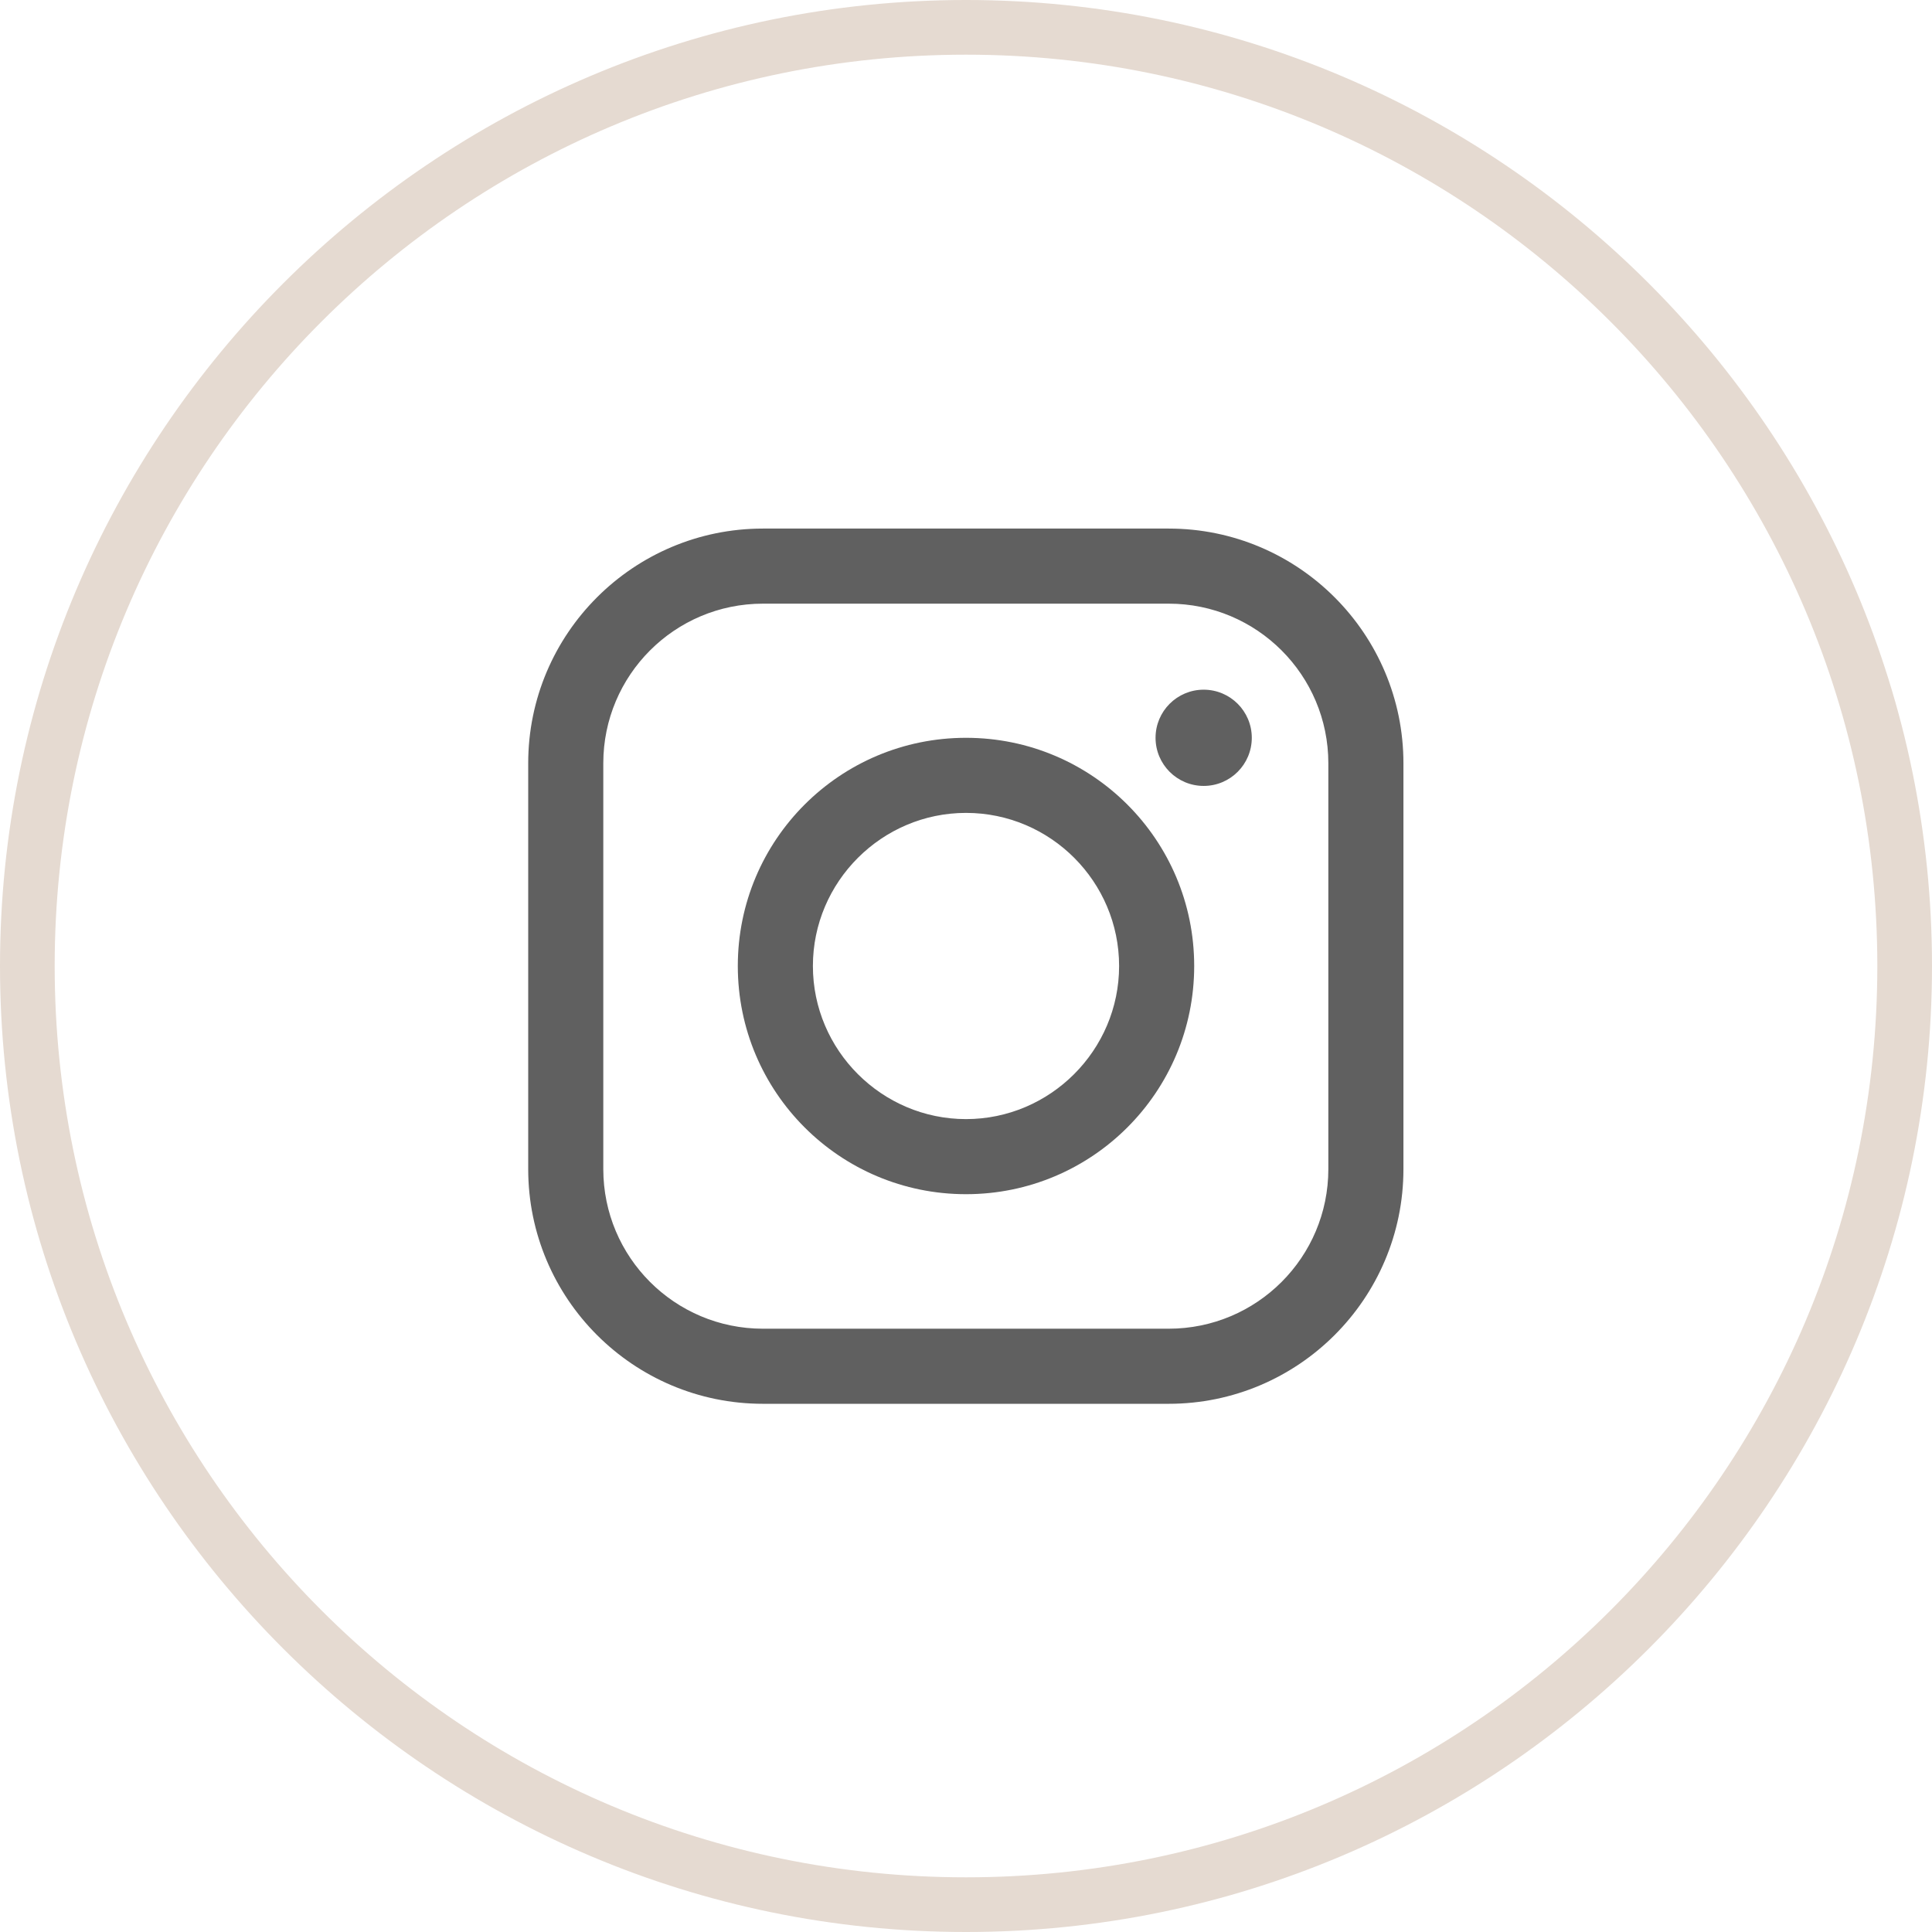
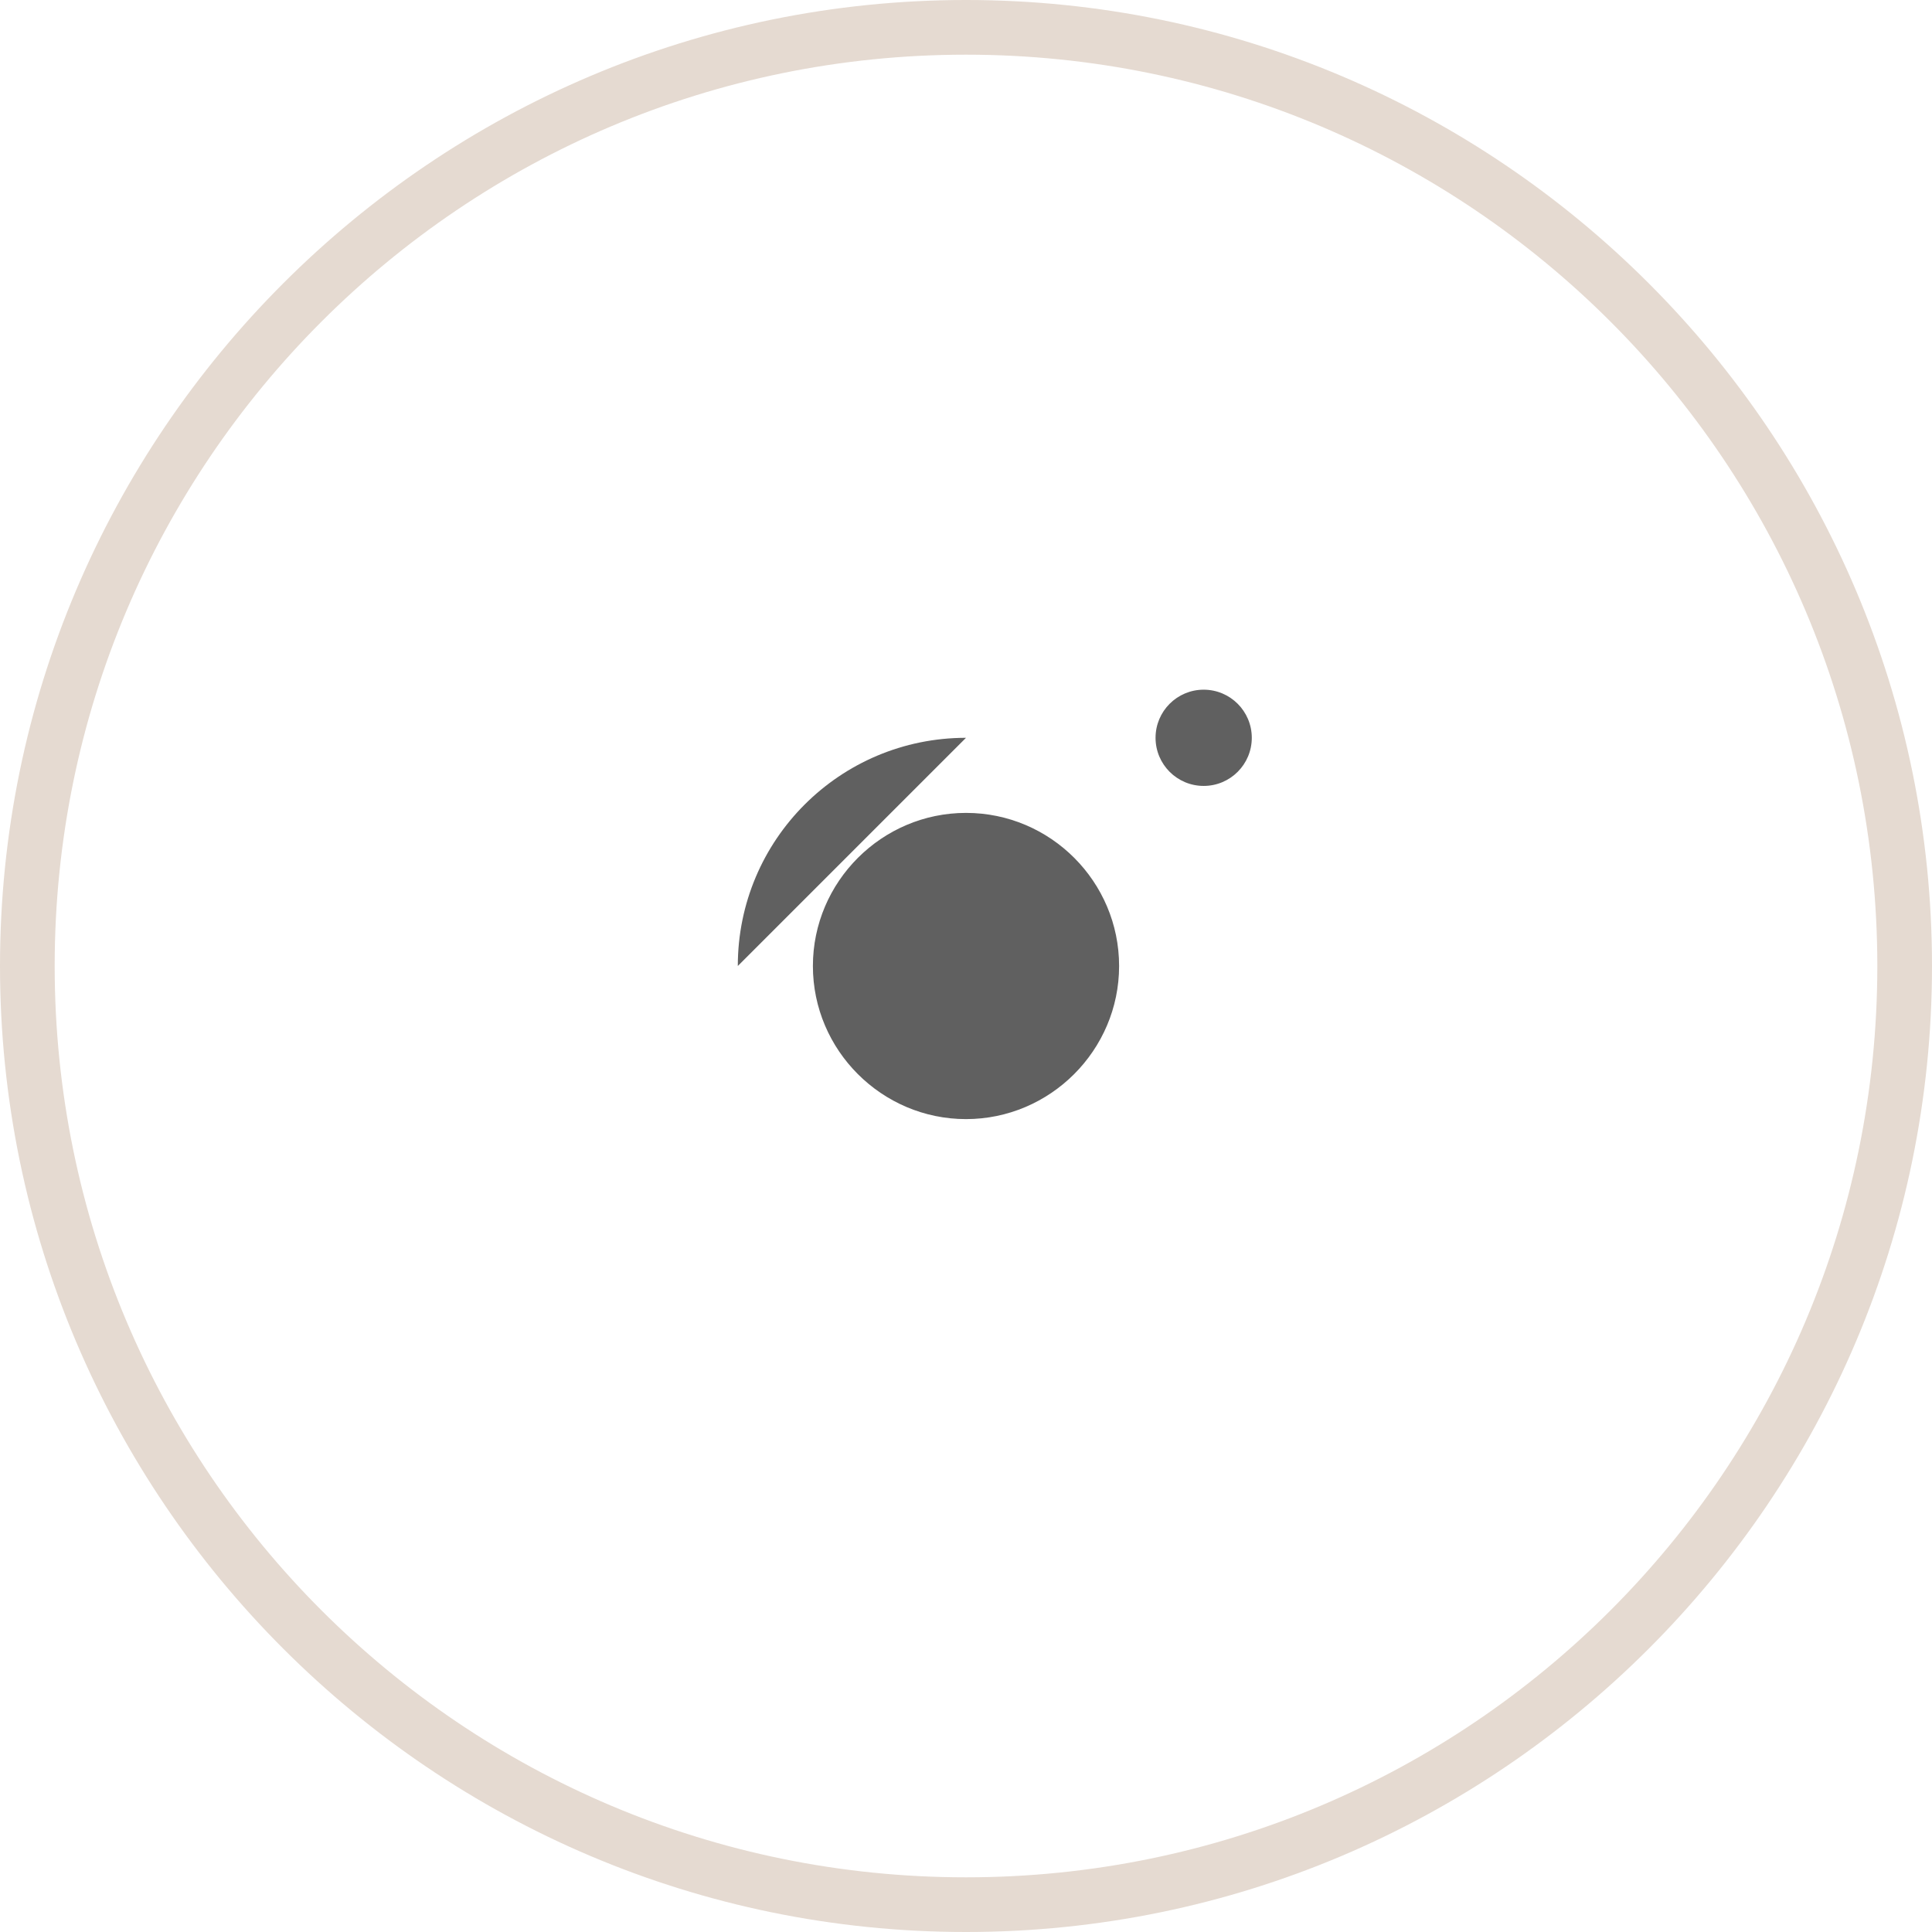
<svg xmlns="http://www.w3.org/2000/svg" id="_レイヤー_2" data-name="レイヤー 2" width="53" height="53" viewBox="0 0 53 53">
  <defs>
    <style>
      .cls-1 {
        fill: #606060;
      }

      .cls-1, .cls-2 {
        stroke-width: 0px;
      }

      .cls-2 {
        fill: #e5dad1;
      }
    </style>
  </defs>
  <g id="_レイヤー_1-2" data-name="レイヤー 1">
    <path class="cls-2" d="m26.5,1.5c13.81,0,25,11.19,25,25s-11.19,25-25,25S1.5,40.31,1.5,26.5,12.69,1.5,26.5,1.5m0-1.5C11.89,0,0,11.89,0,26.5s11.89,26.5,26.5,26.5,26.5-11.89,26.5-26.5S41.11,0,26.5,0h0Z" />
    <g>
-       <path class="cls-1" d="m32.06,16.56c2.42,0,4.38,1.96,4.38,4.38v11.13c0,2.42-1.96,4.38-4.38,4.38h-11.13c-2.42,0-4.38-1.96-4.38-4.38v-11.13c0-2.42,1.96-4.38,4.38-4.38h11.13m0-2.06h-11.13c-3.55,0-6.44,2.88-6.44,6.44v11.13c0,3.55,2.88,6.44,6.44,6.44h11.13c3.55,0,6.44-2.88,6.44-6.44v-11.13c0-3.55-2.88-6.44-6.44-6.44h0Z" />
-       <path class="cls-1" d="m26.5,22.3c2.32,0,4.2,1.89,4.2,4.2s-1.89,4.2-4.2,4.2-4.2-1.89-4.2-4.2,1.89-4.2,4.2-4.2m0-2.06c-3.46,0-6.26,2.8-6.26,6.26s2.8,6.26,6.26,6.26,6.26-2.8,6.26-6.26-2.8-6.26-6.26-6.26h0Z" />
+       <path class="cls-1" d="m26.5,22.3c2.32,0,4.2,1.89,4.2,4.2s-1.89,4.2-4.2,4.2-4.2-1.89-4.2-4.2,1.89-4.2,4.2-4.2m0-2.06c-3.46,0-6.26,2.8-6.26,6.26h0Z" />
      <circle class="cls-1" cx="33.02" cy="20.24" r="1.32" />
    </g>
  </g>
</svg>